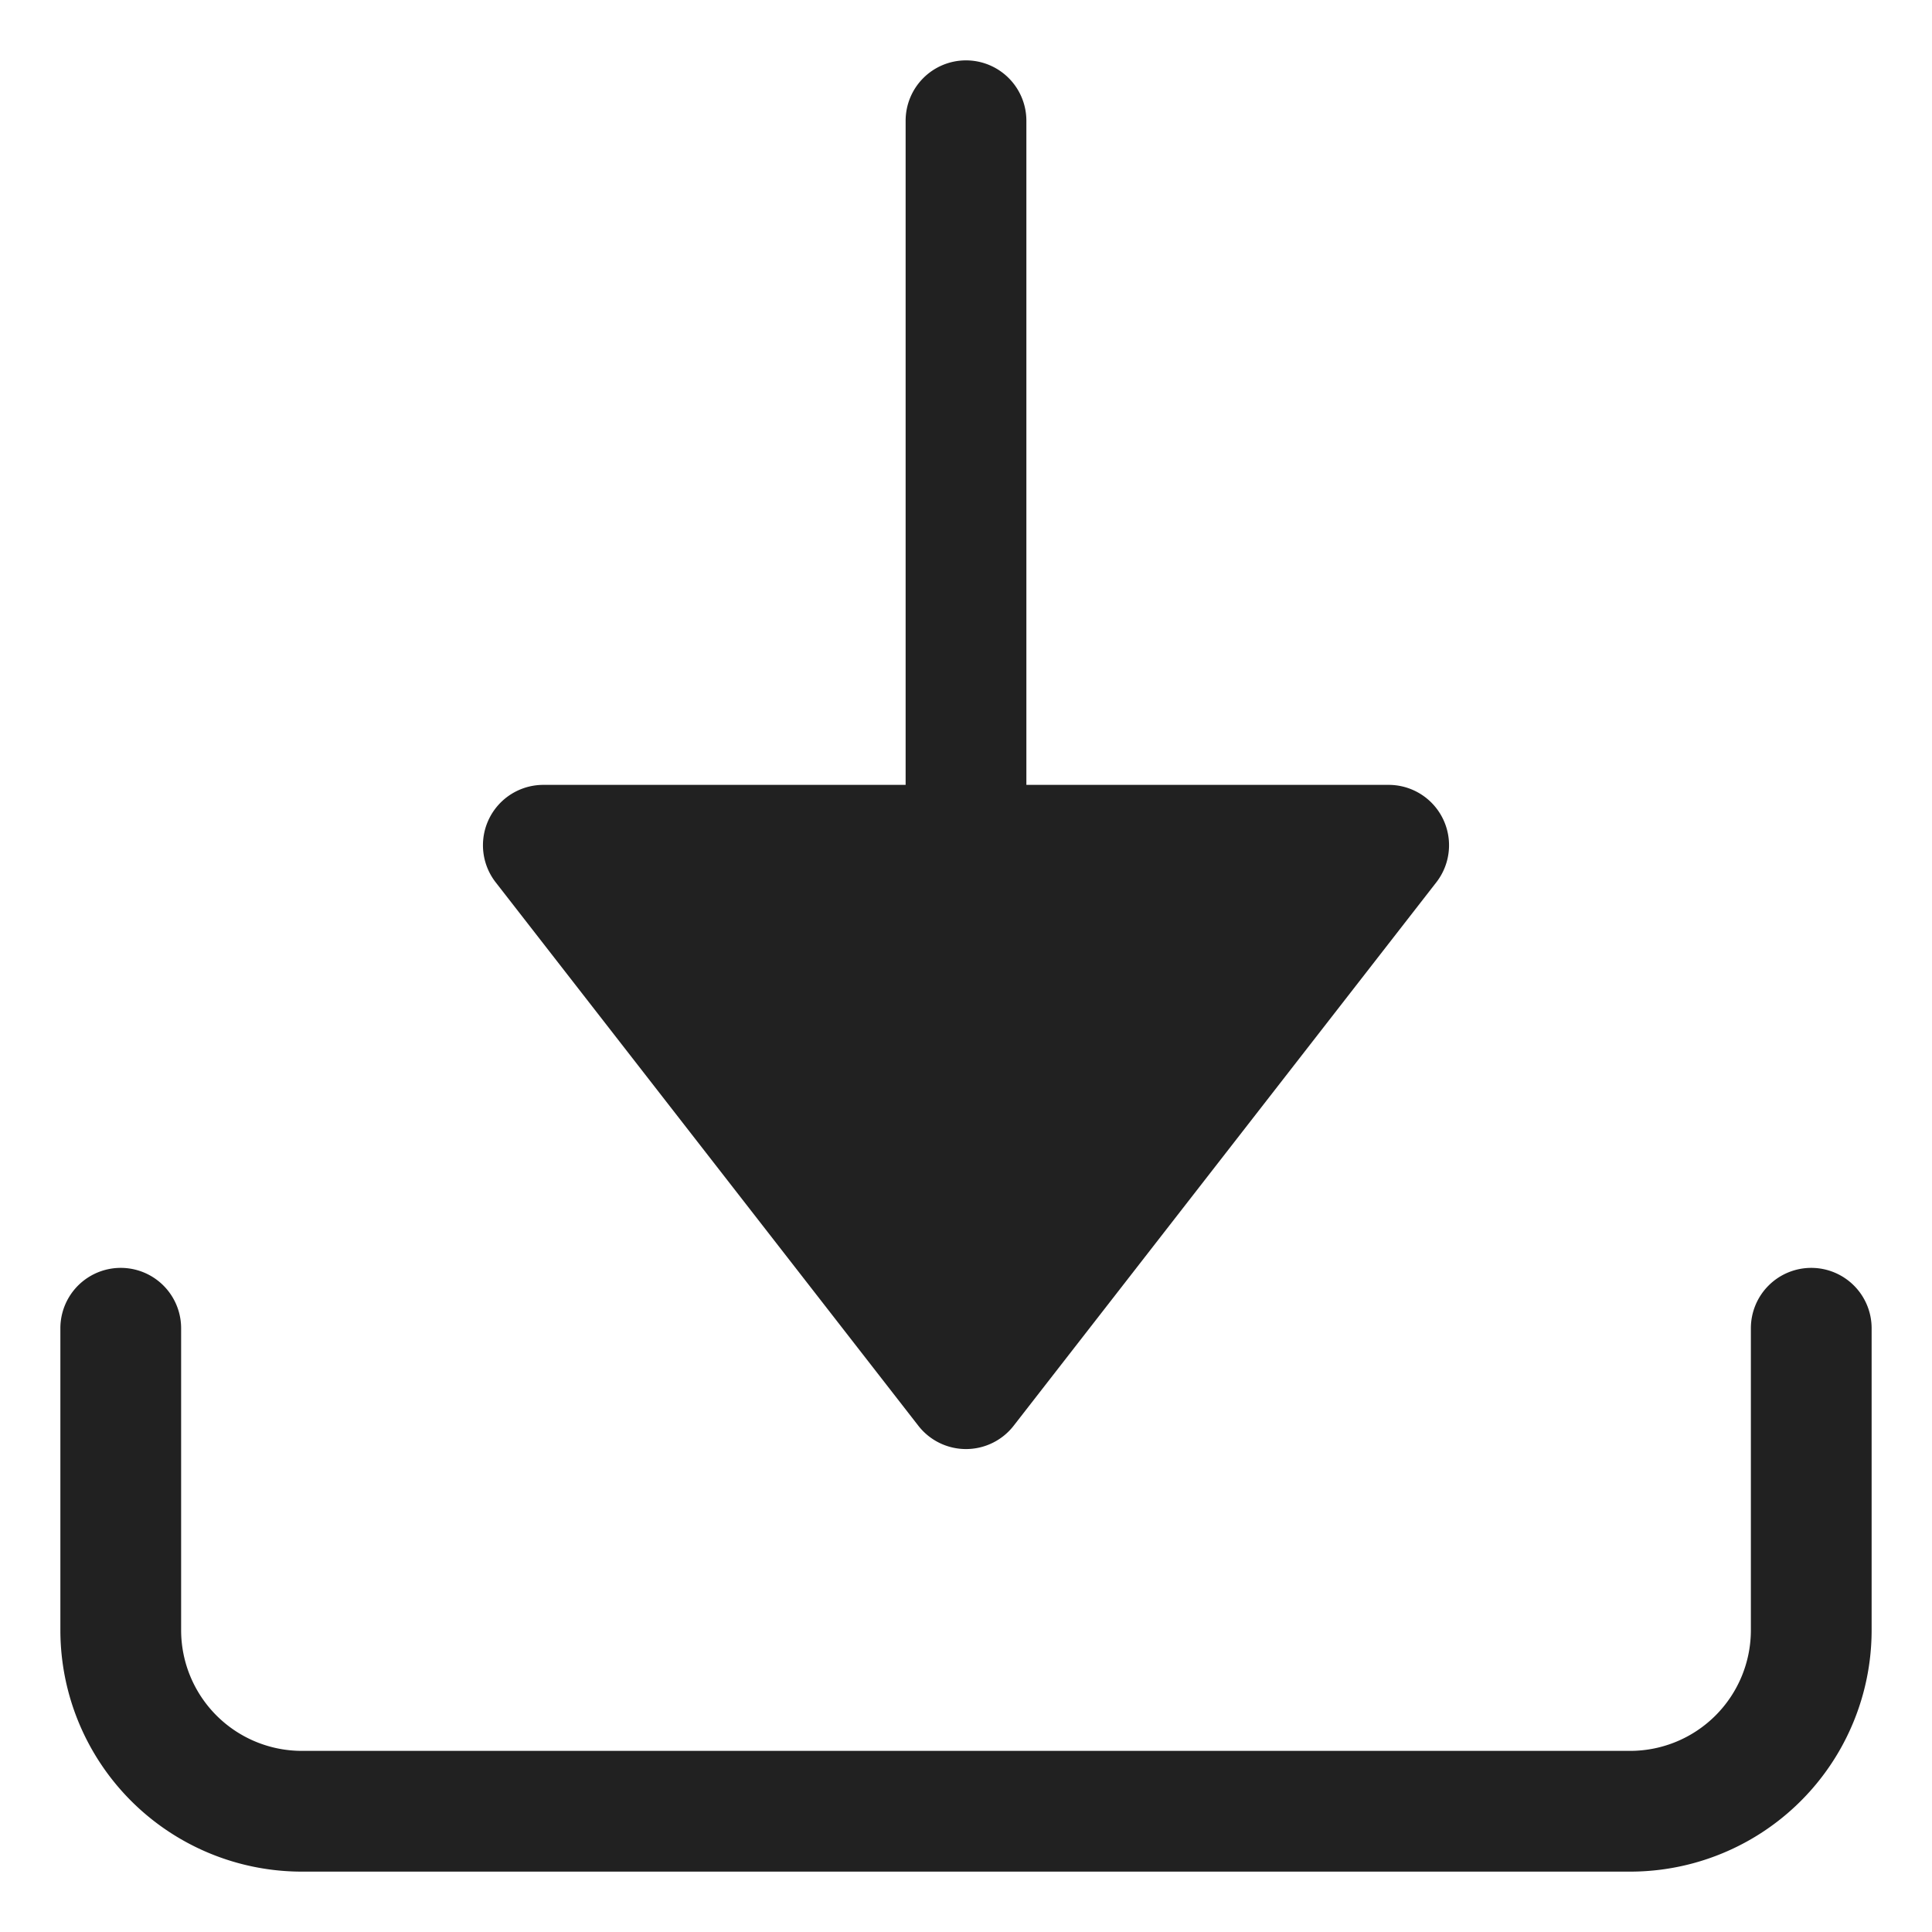
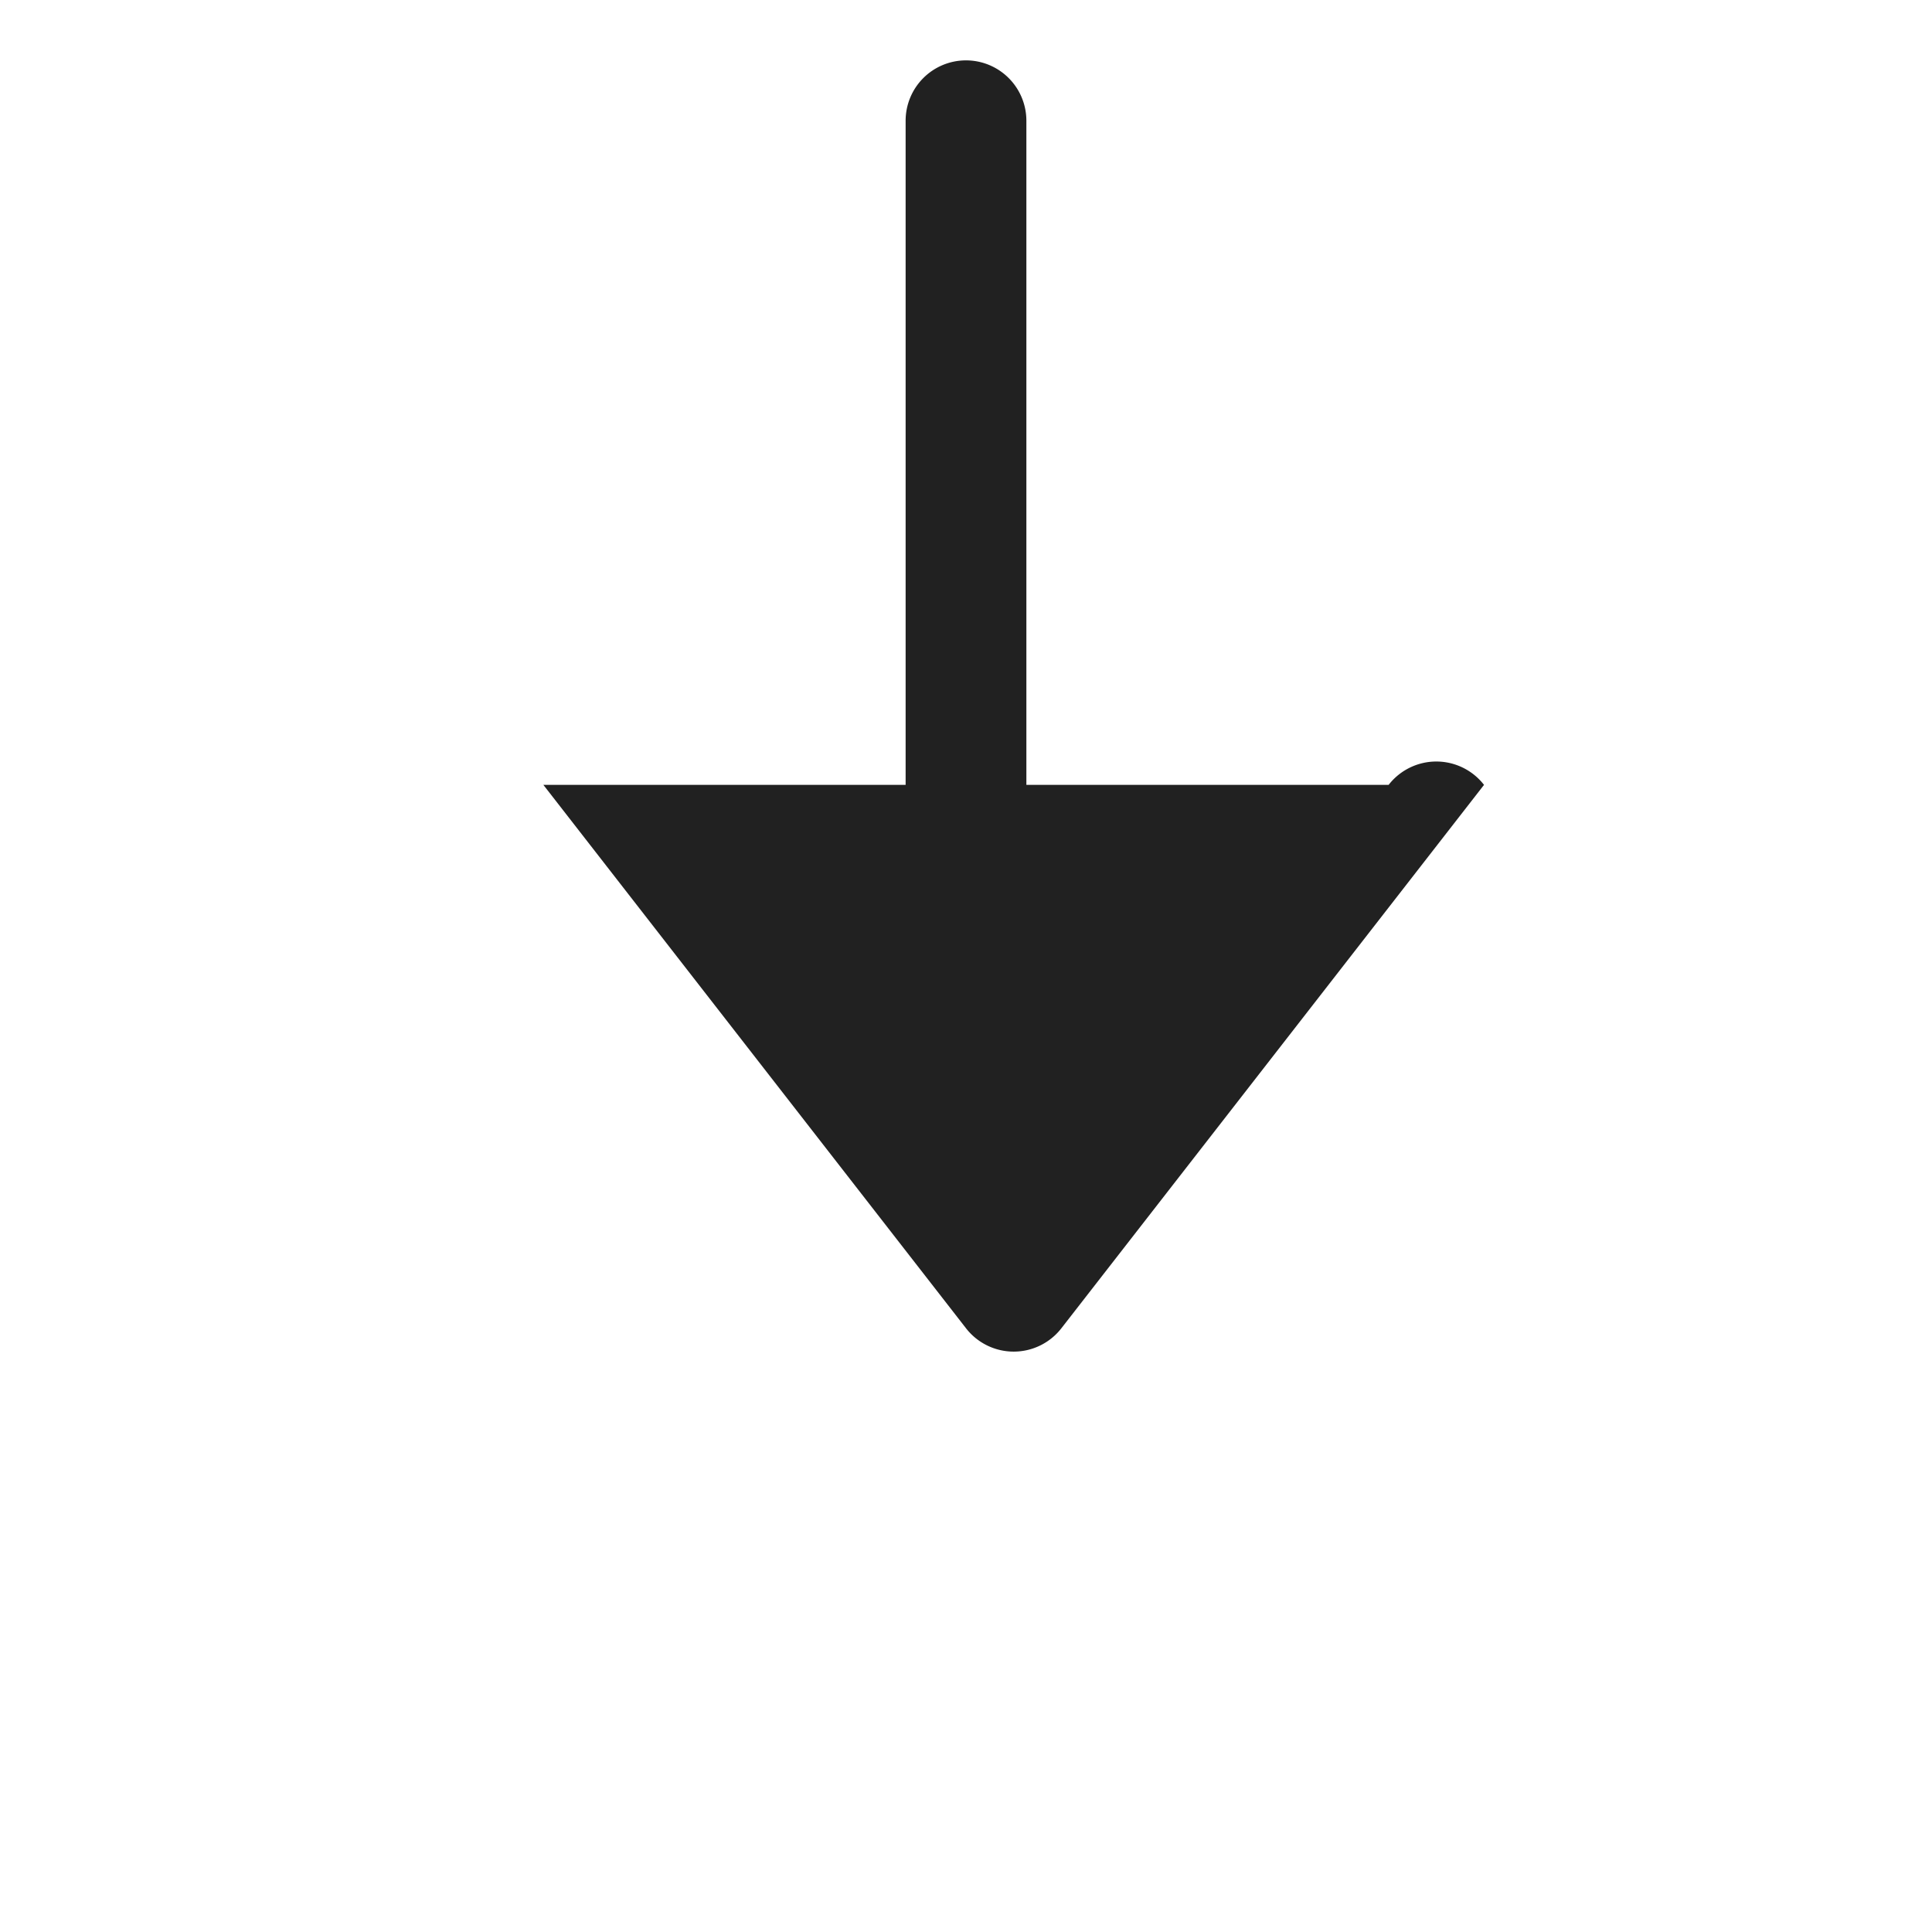
<svg xmlns="http://www.w3.org/2000/svg" height="32" width="32" viewBox="0 0 32 32">
  <title>data download</title>
  <g fill="#212121" class="nc-icon-wrapper">
-     <path data-color="color-2" d="M16,1a1,1,0,0,0-1,1V13H9a1,1,0,0,0-.79,1.614l7,9a1,1,0,0,0,1.58,0l7-9A1,1,0,0,0,23,13H17V2A1,1,0,0,0,16,1Z" fill="#212121" />
-     <path d="M30,21a1,1,0,0,0-1,1v5a2,2,0,0,1-2,2H5a2,2,0,0,1-2-2V22a1,1,0,0,0-2,0v5a4,4,0,0,0,4,4H27a4,4,0,0,0,4-4V22A1,1,0,0,0,30,21Z" fill="#212121" />
+     <path data-color="color-2" d="M16,1a1,1,0,0,0-1,1V13H9l7,9a1,1,0,0,0,1.58,0l7-9A1,1,0,0,0,23,13H17V2A1,1,0,0,0,16,1Z" fill="#212121" />
  </g>
</svg>